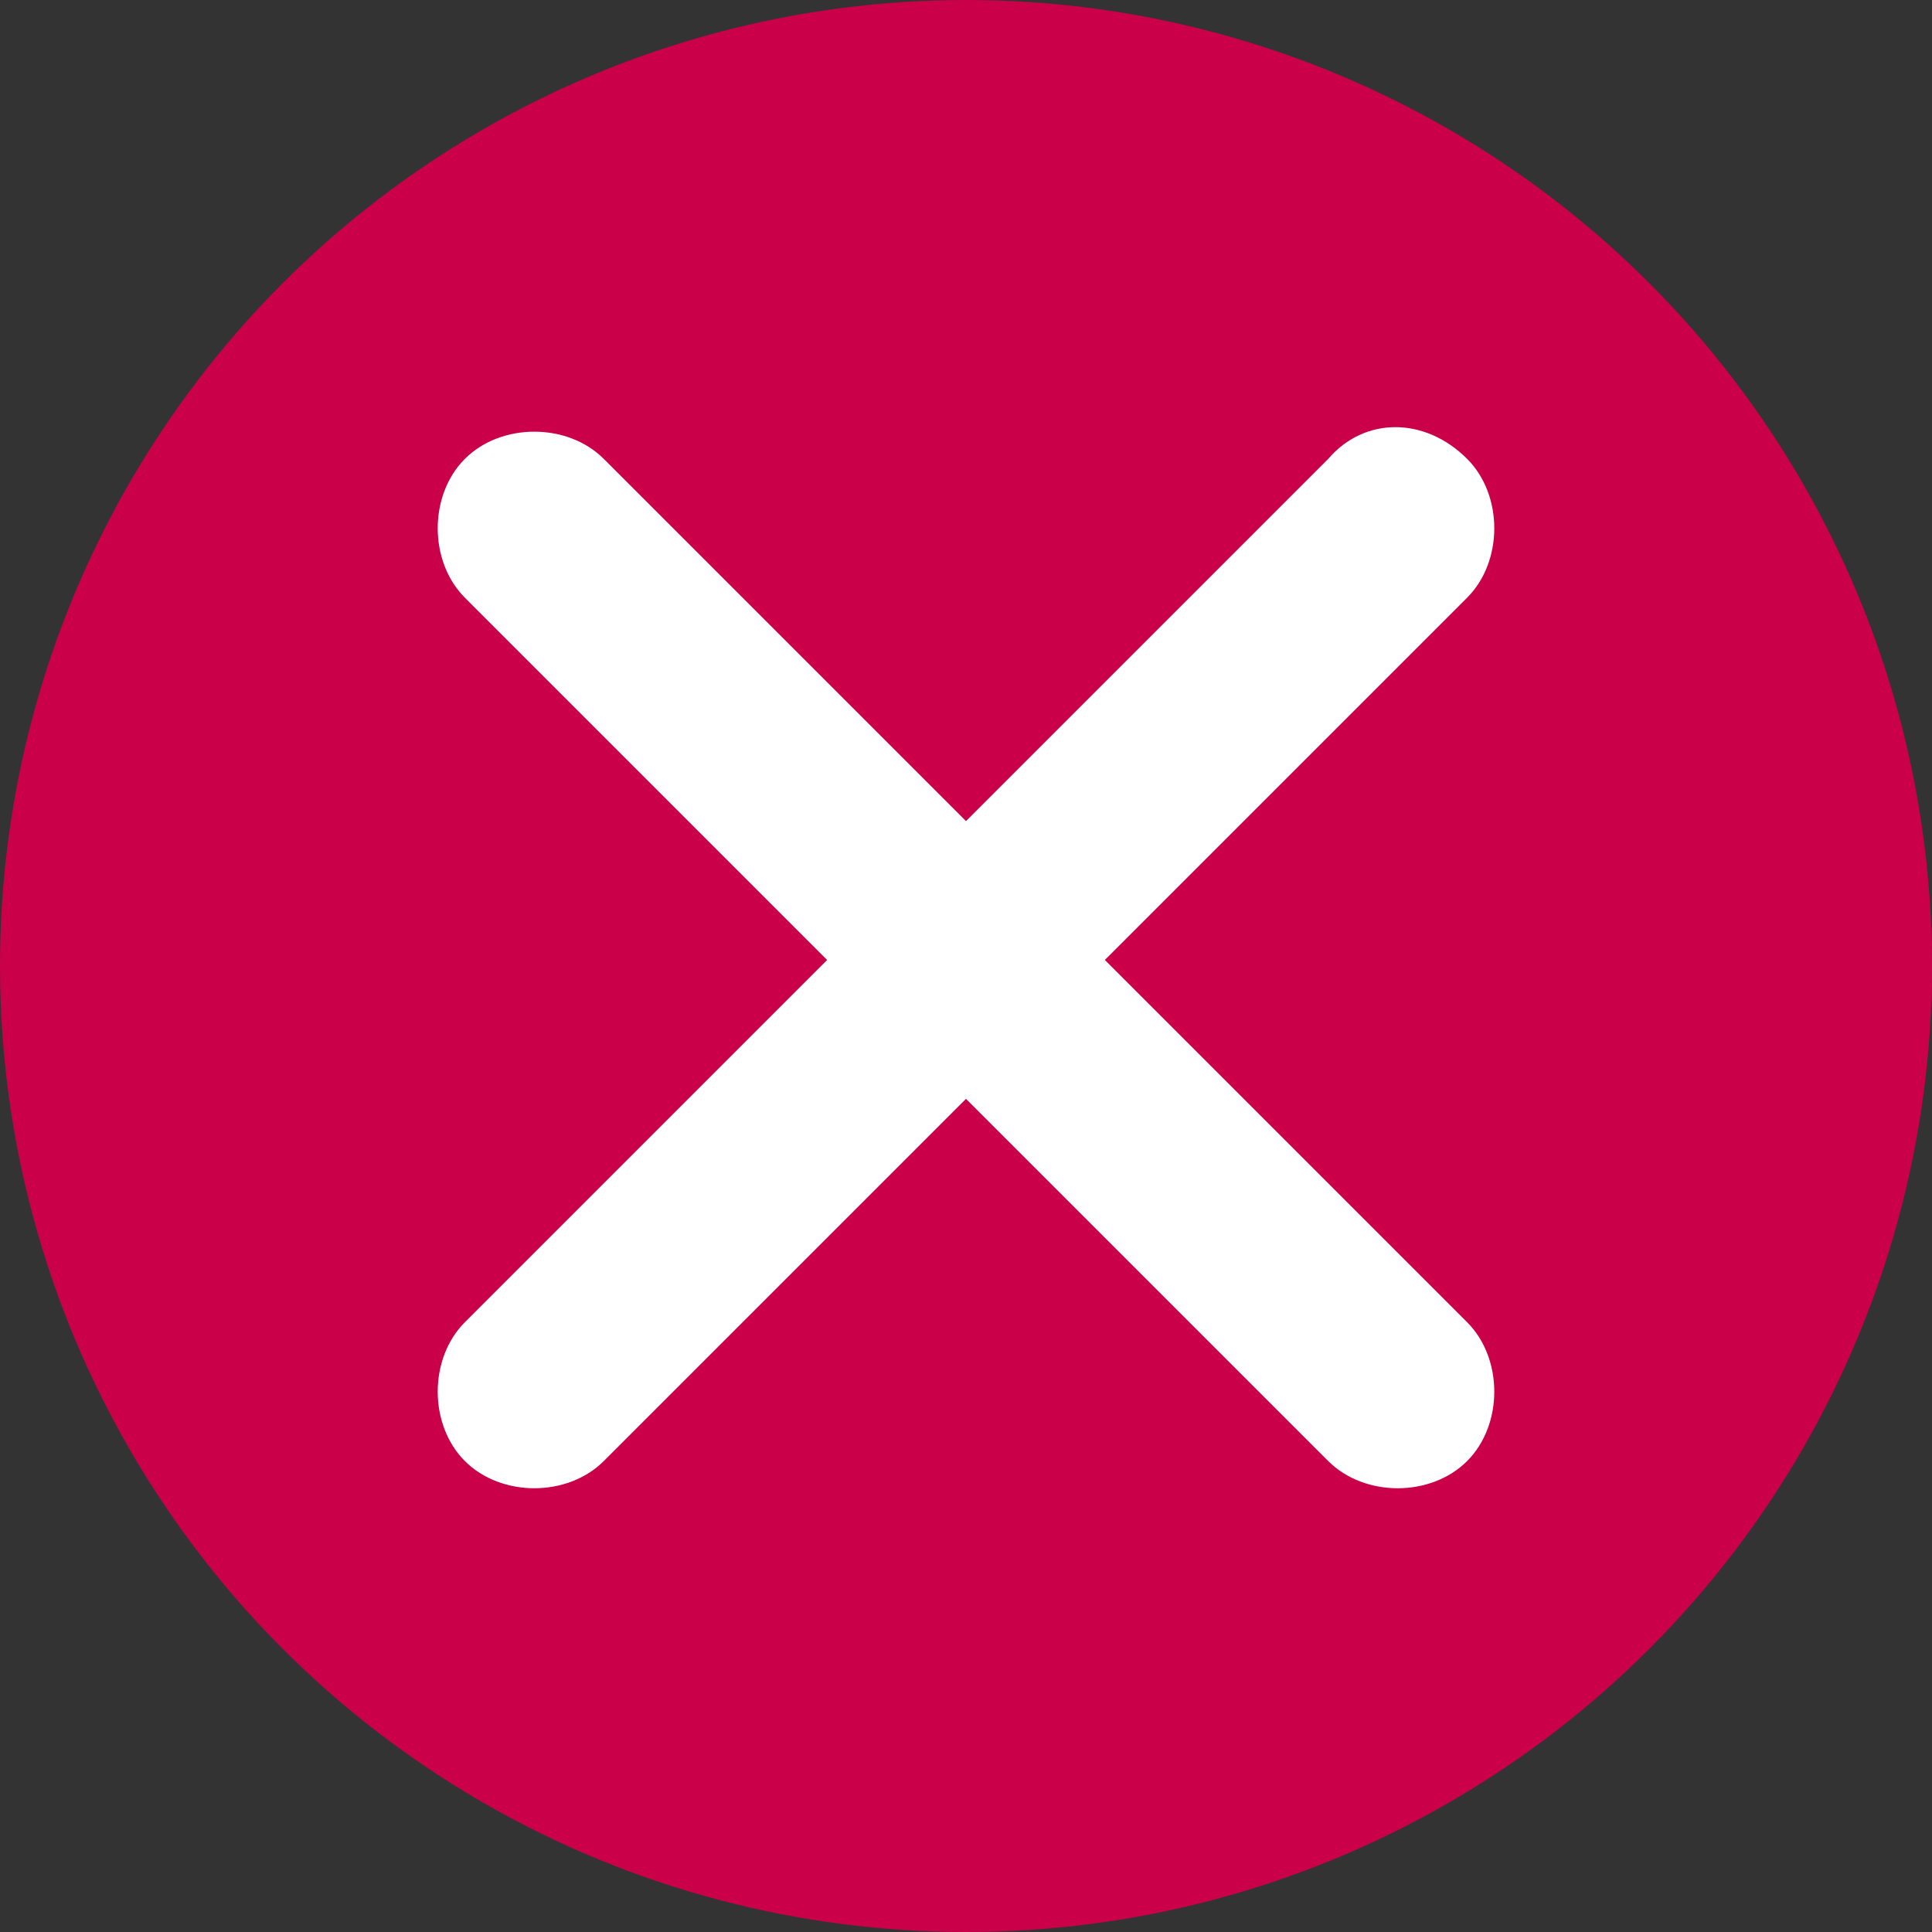
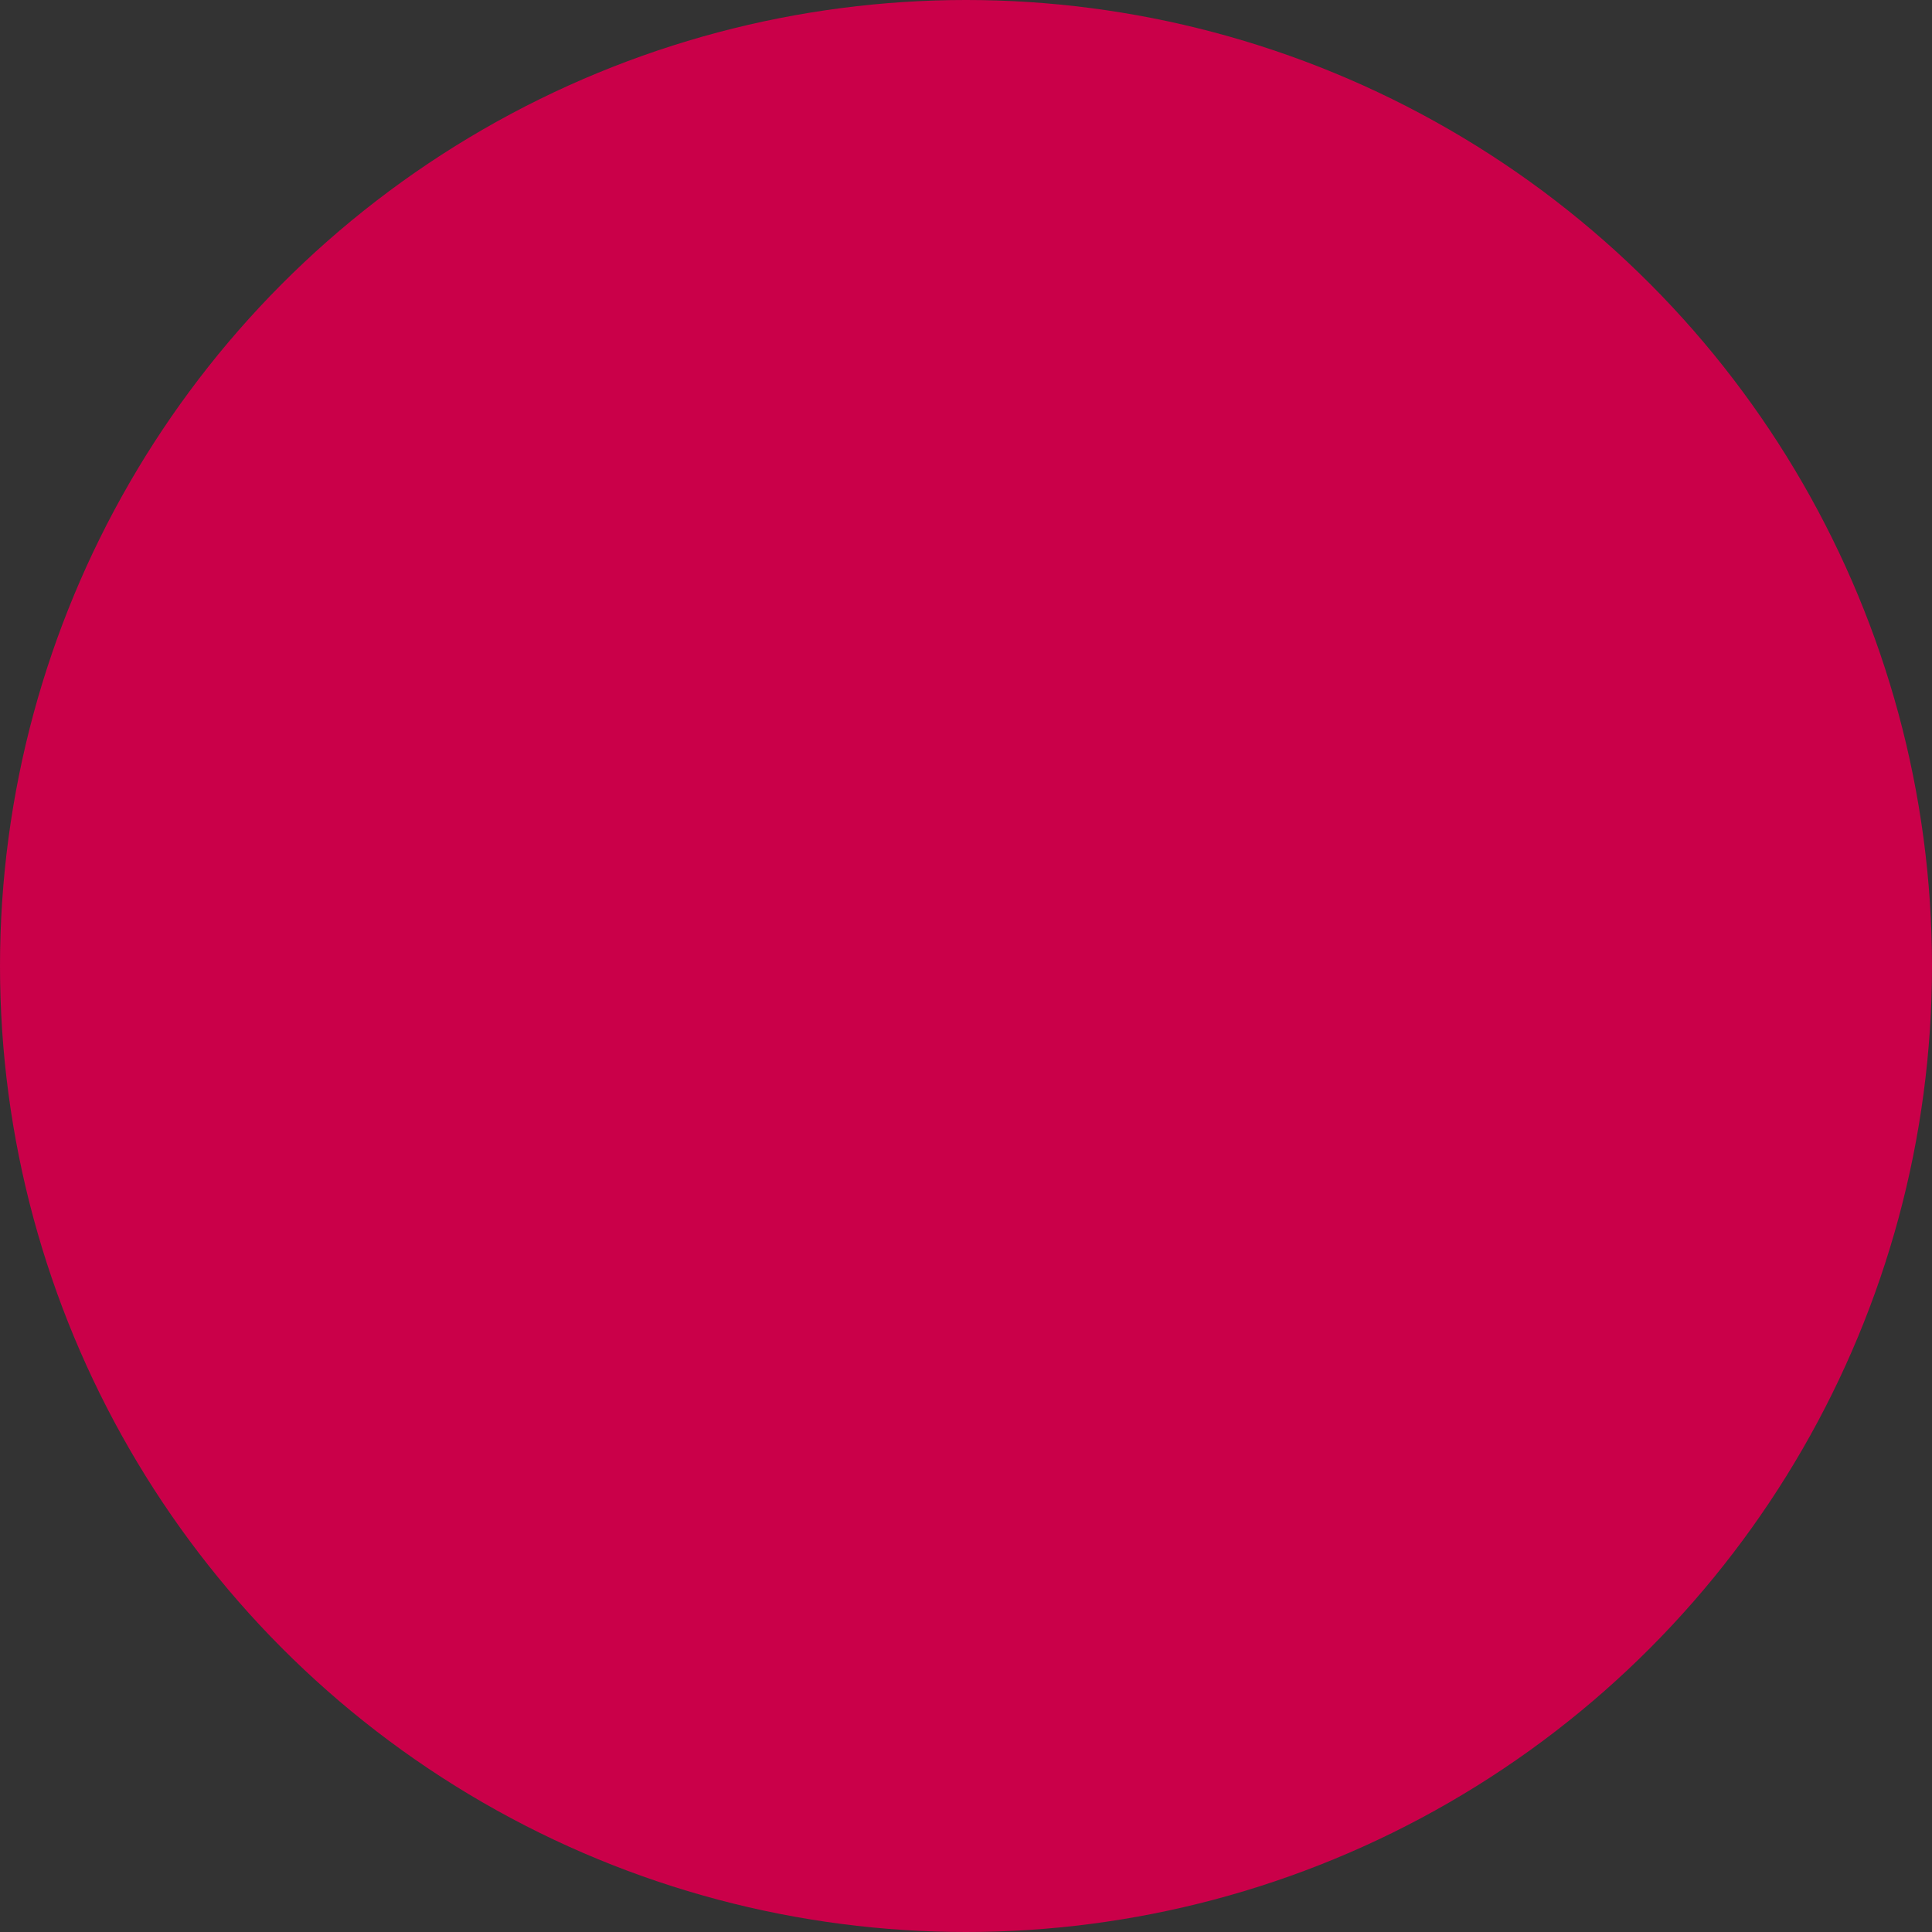
<svg xmlns="http://www.w3.org/2000/svg" version="1.1" id="Livello_1" x="0px" y="0px" viewBox="0 0 32 32" style="enable-background:new 0 0 32 32;" xml:space="preserve">
  <rect x="0" y="0" width="32" height="32" fill="#333333" stroke="none" />
  <style type="text/css">
	.st0{fill:#CA0049;}
	.st1{fill-rule:evenodd;clip-rule:evenodd;fill:#FFFFFF;}
</style>
  <circle class="st0" cx="16" cy="16" r="16" />
-   <path class="st1" d="M24.3,7.6c0.6,0.6,0.6,1.7,0,2.3l-6,6l6,6c0.6,0.6,0.6,1.7,0,2.3s-1.7,0.6-2.3,0l-6-6l-6,6  c-0.6,0.6-1.7,0.6-2.3,0c-0.6-0.6-0.6-1.7,0-2.3l6-6l-6-6c-0.6-0.6-0.6-1.7,0-2.3c0.6-0.6,1.7-0.6,2.3,0l6,6l6-6  C22.6,6.9,23.6,6.9,24.3,7.6z" />
</svg>